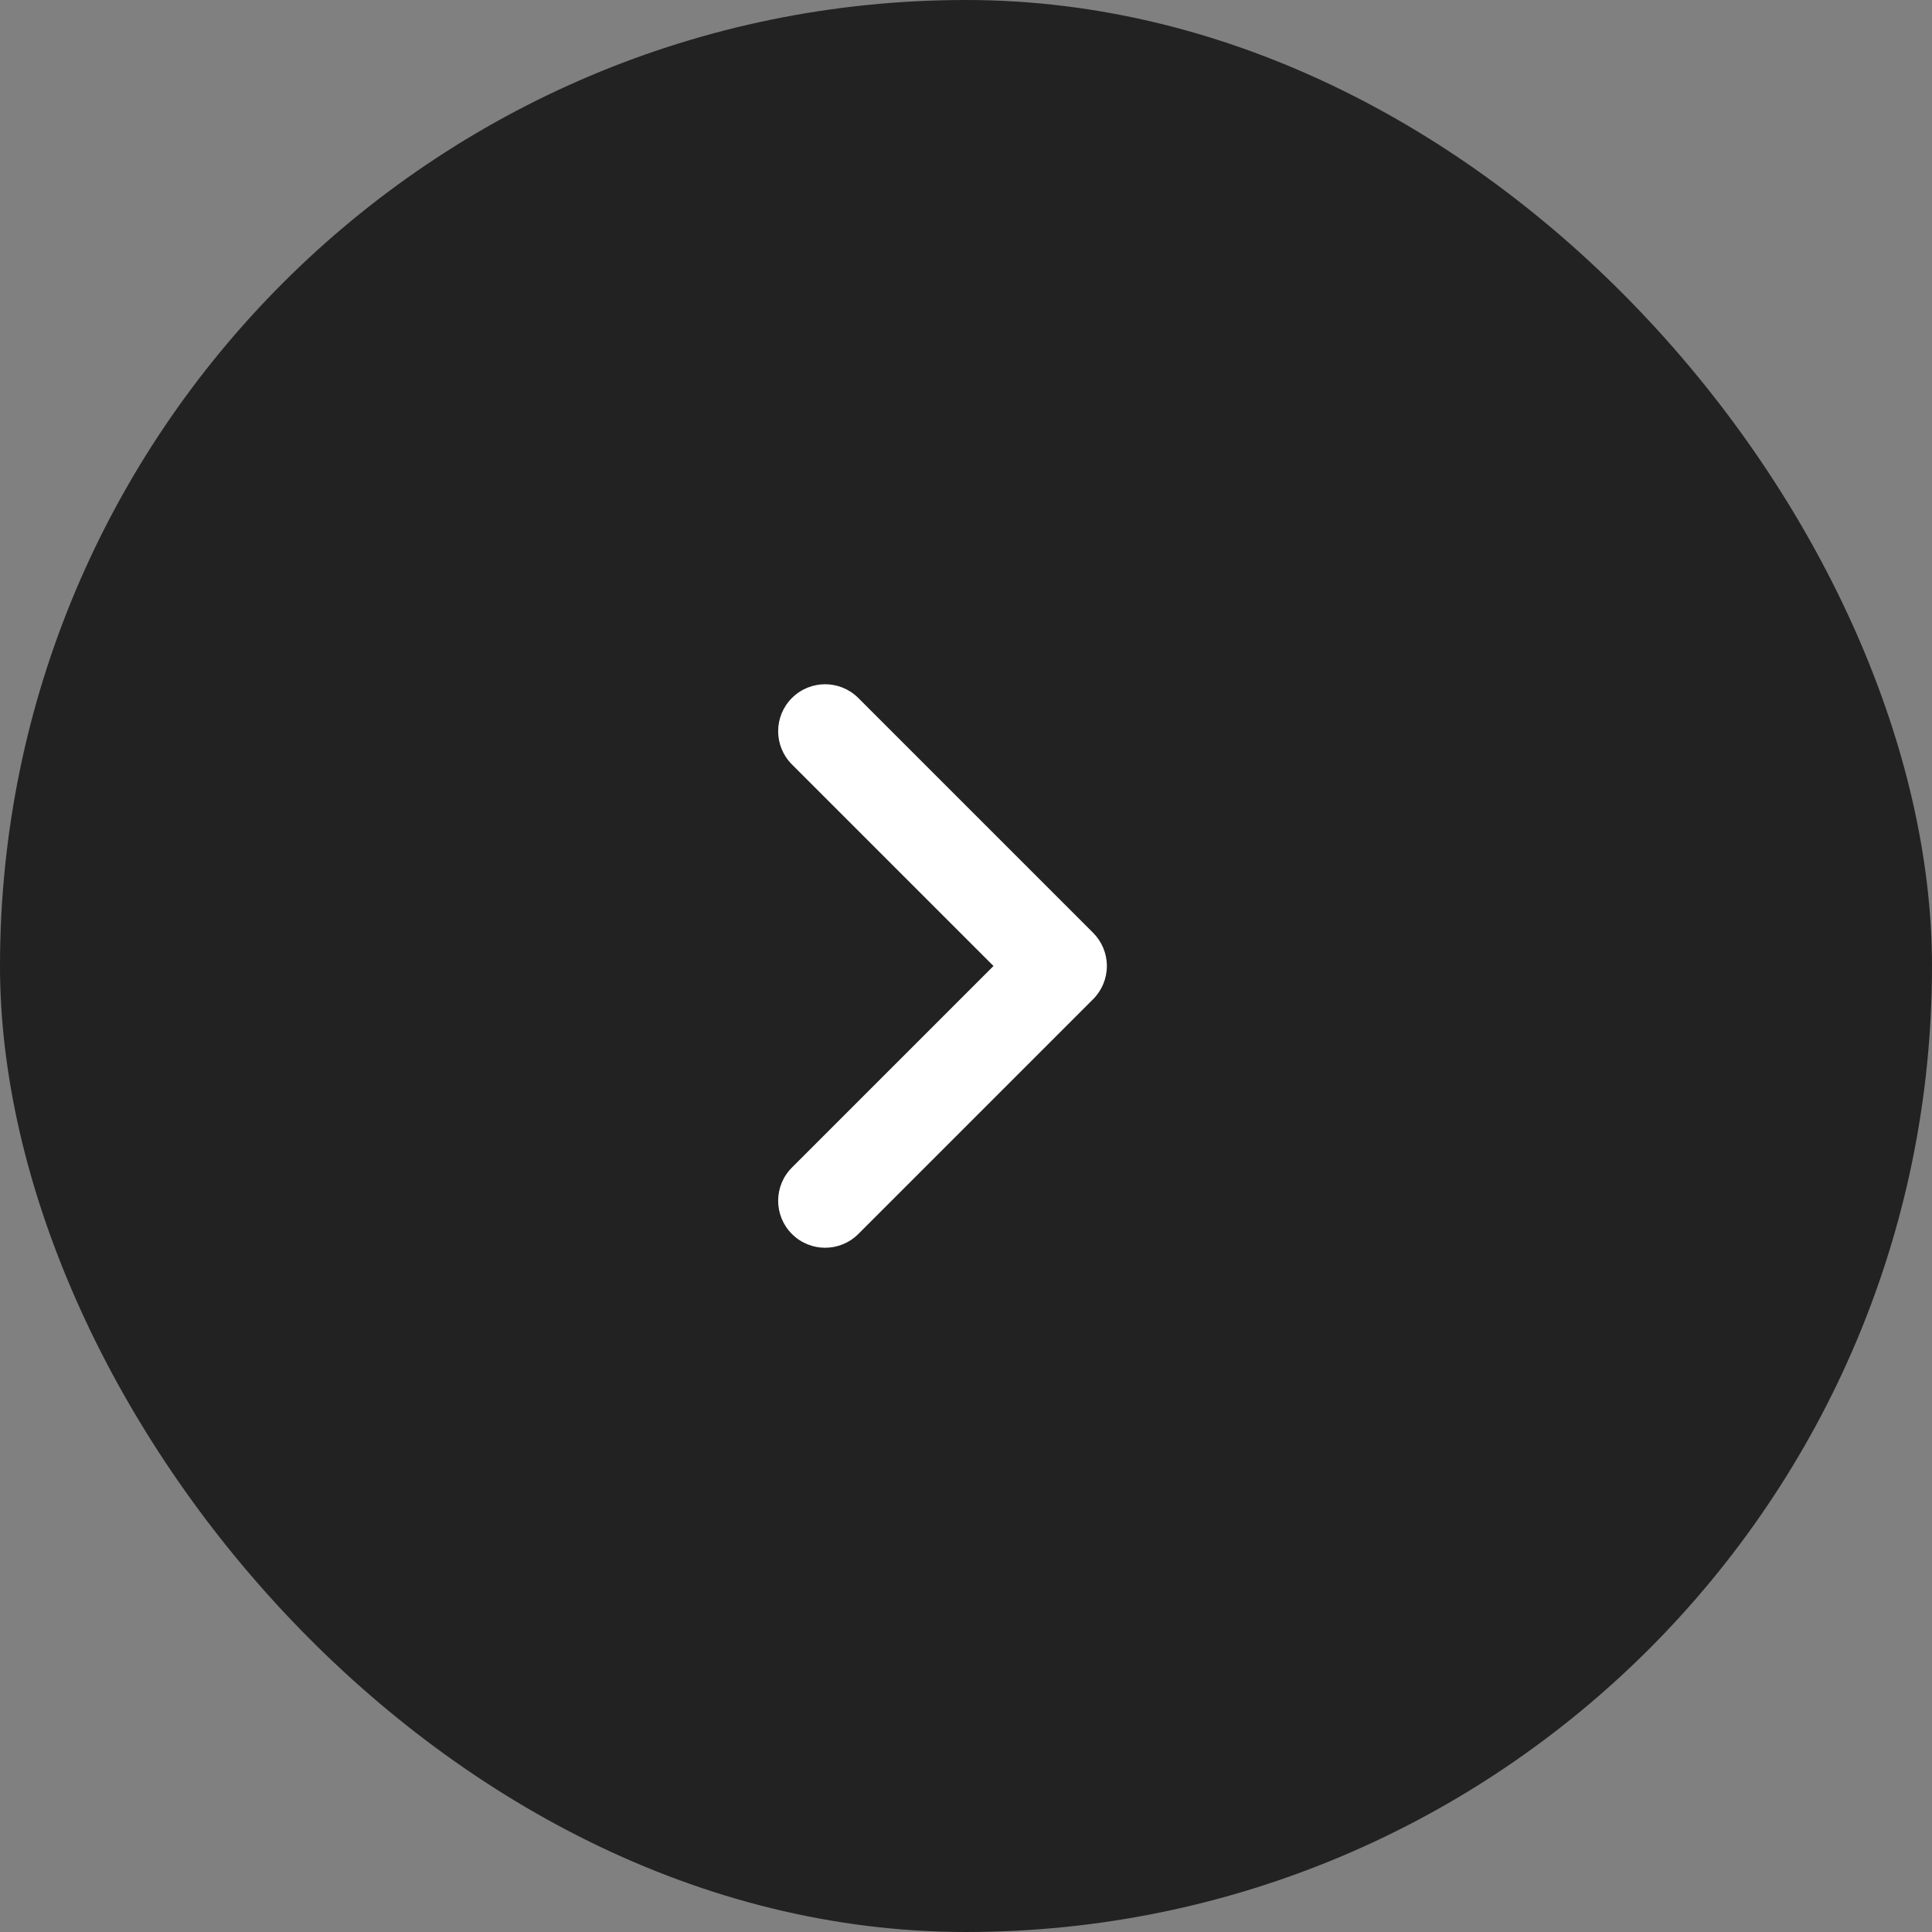
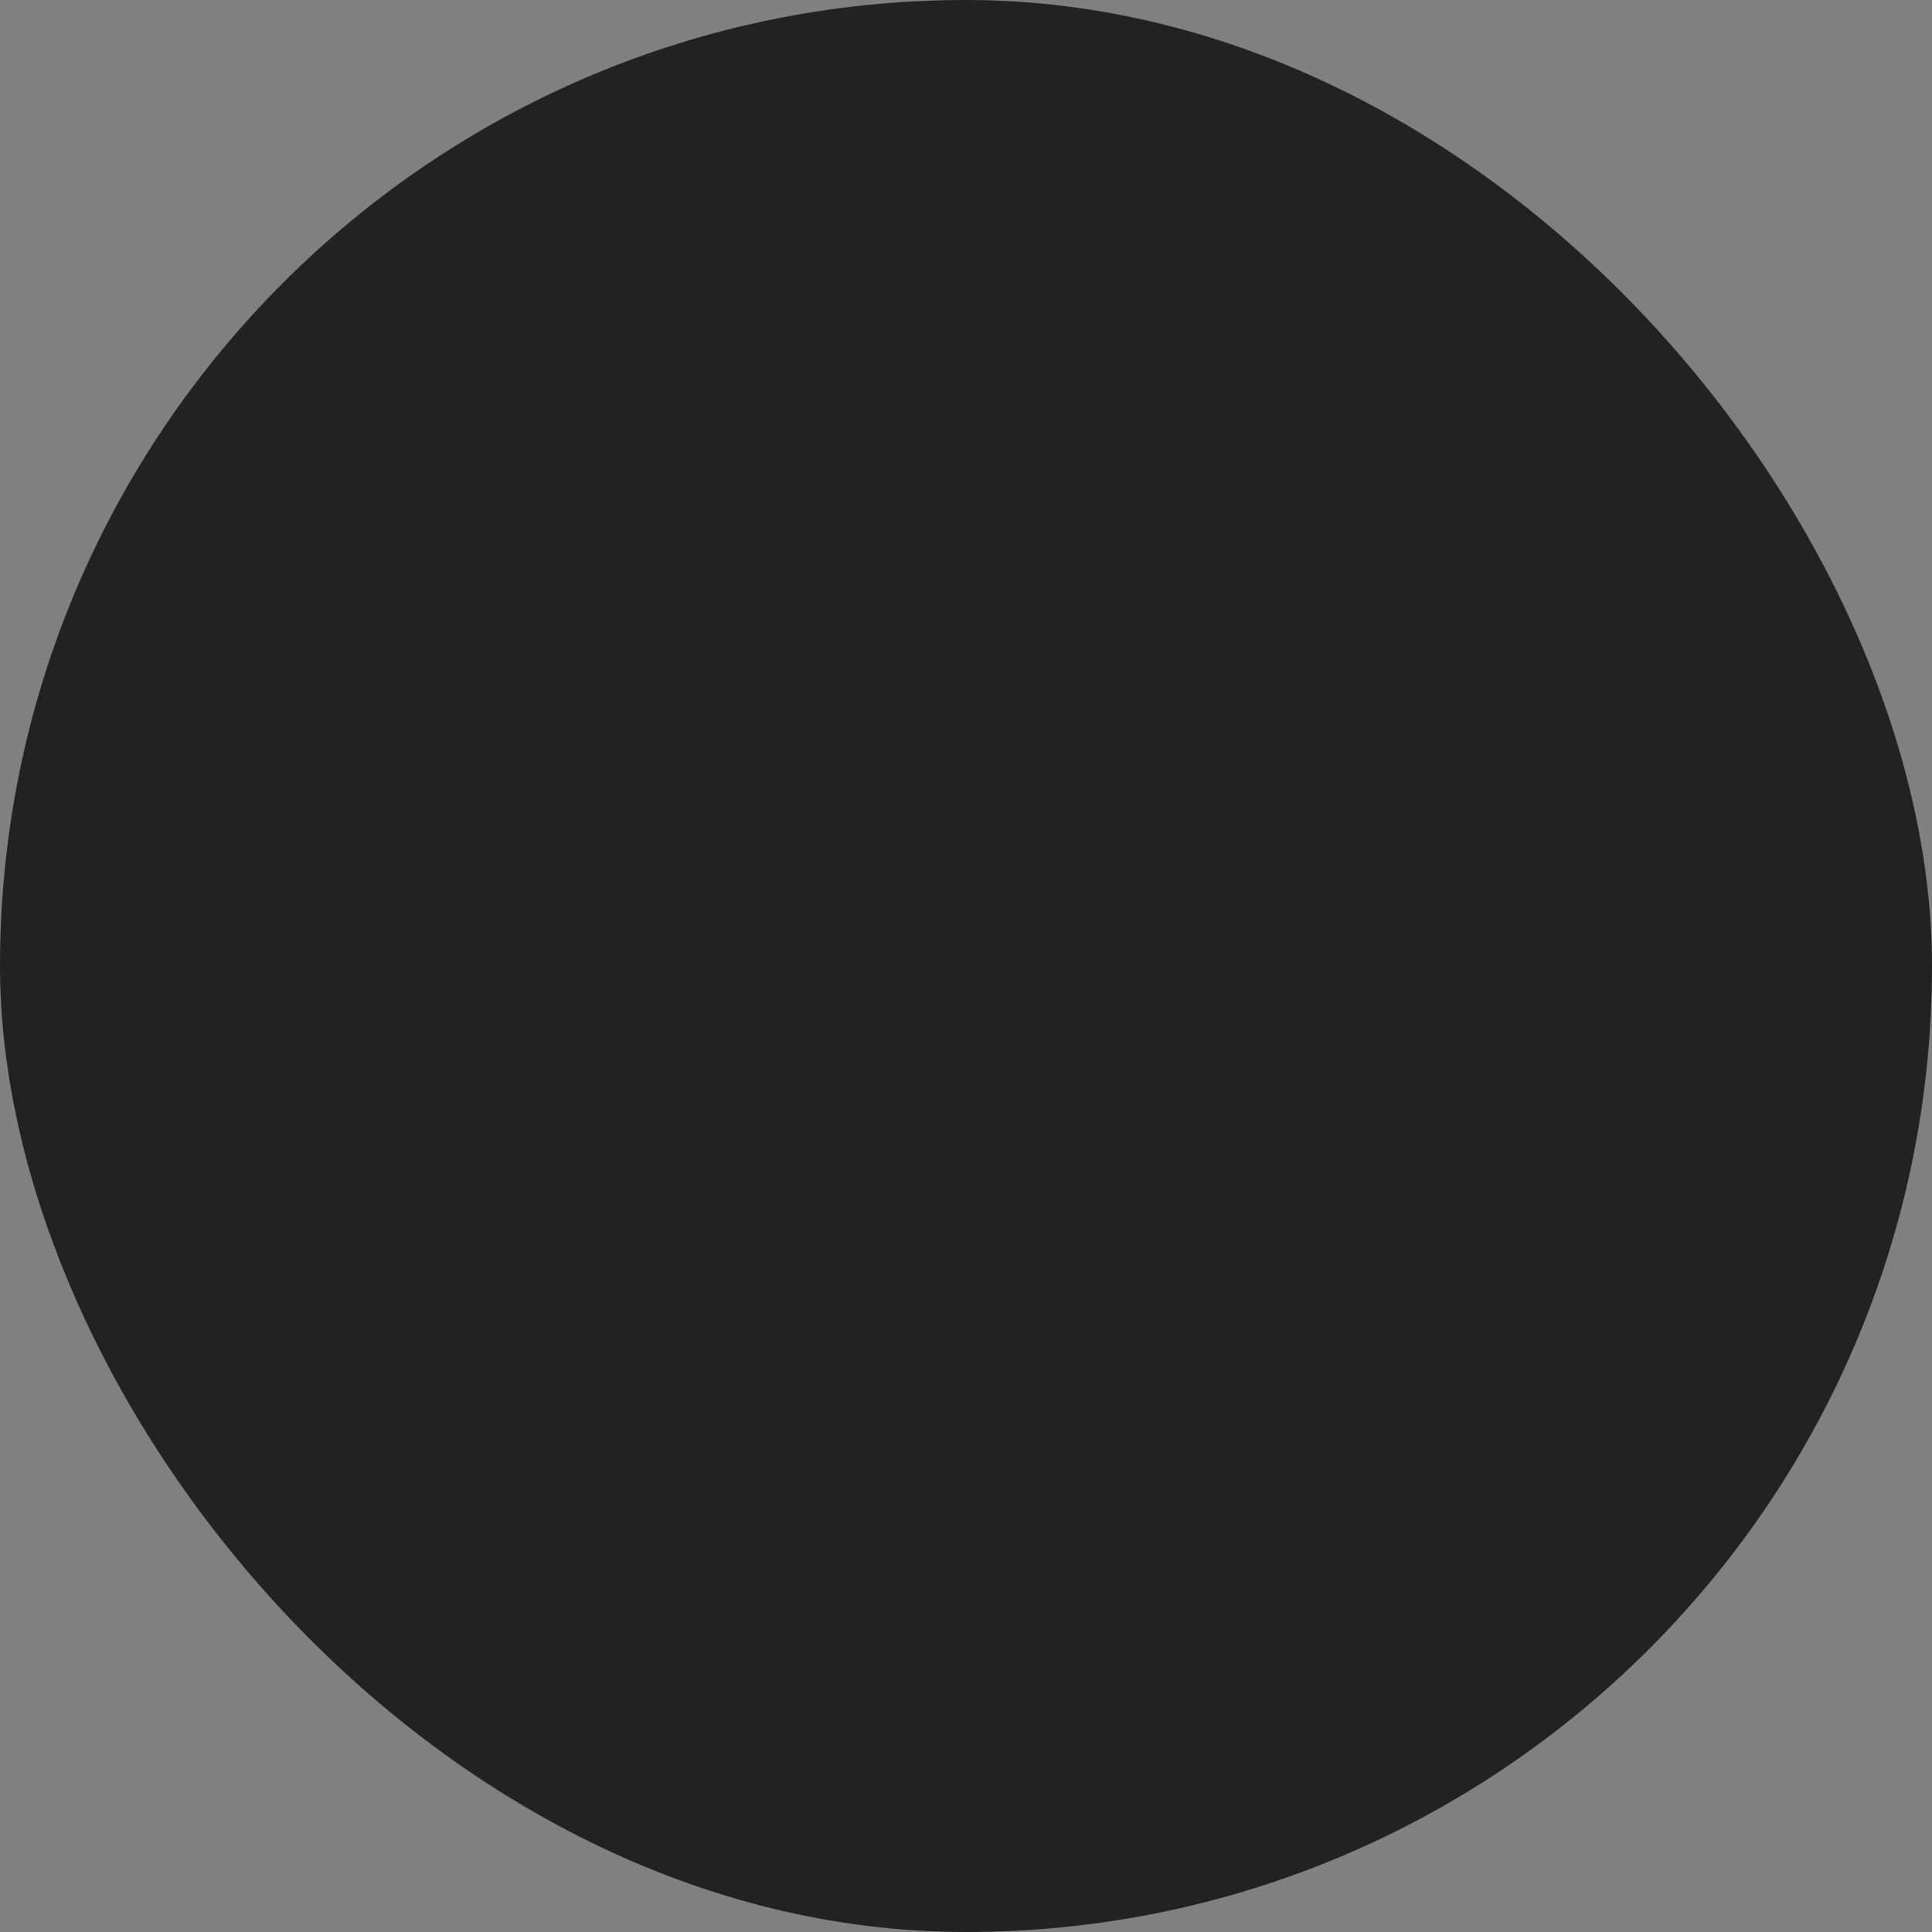
<svg xmlns="http://www.w3.org/2000/svg" width="48" height="48" viewBox="0 0 48 48" fill="none">
  <rect x="0" y="0" width="48" height="48" fill="#808080" stroke="none" />
  <rect width="48" height="48" rx="24" fill="#222222" />
-   <path fill-rule="evenodd" clip-rule="evenodd" d="M19.675 17.342C20.131 16.886 20.869 16.886 21.325 17.342L27.158 23.175C27.377 23.394 27.5 23.691 27.5 24C27.5 24.309 27.377 24.606 27.158 24.825L21.325 30.658C20.869 31.114 20.131 31.114 19.675 30.658C19.219 30.203 19.219 29.464 19.675 29.008L24.683 24L19.675 18.992C19.219 18.536 19.219 17.797 19.675 17.342Z" fill="white" />
</svg>